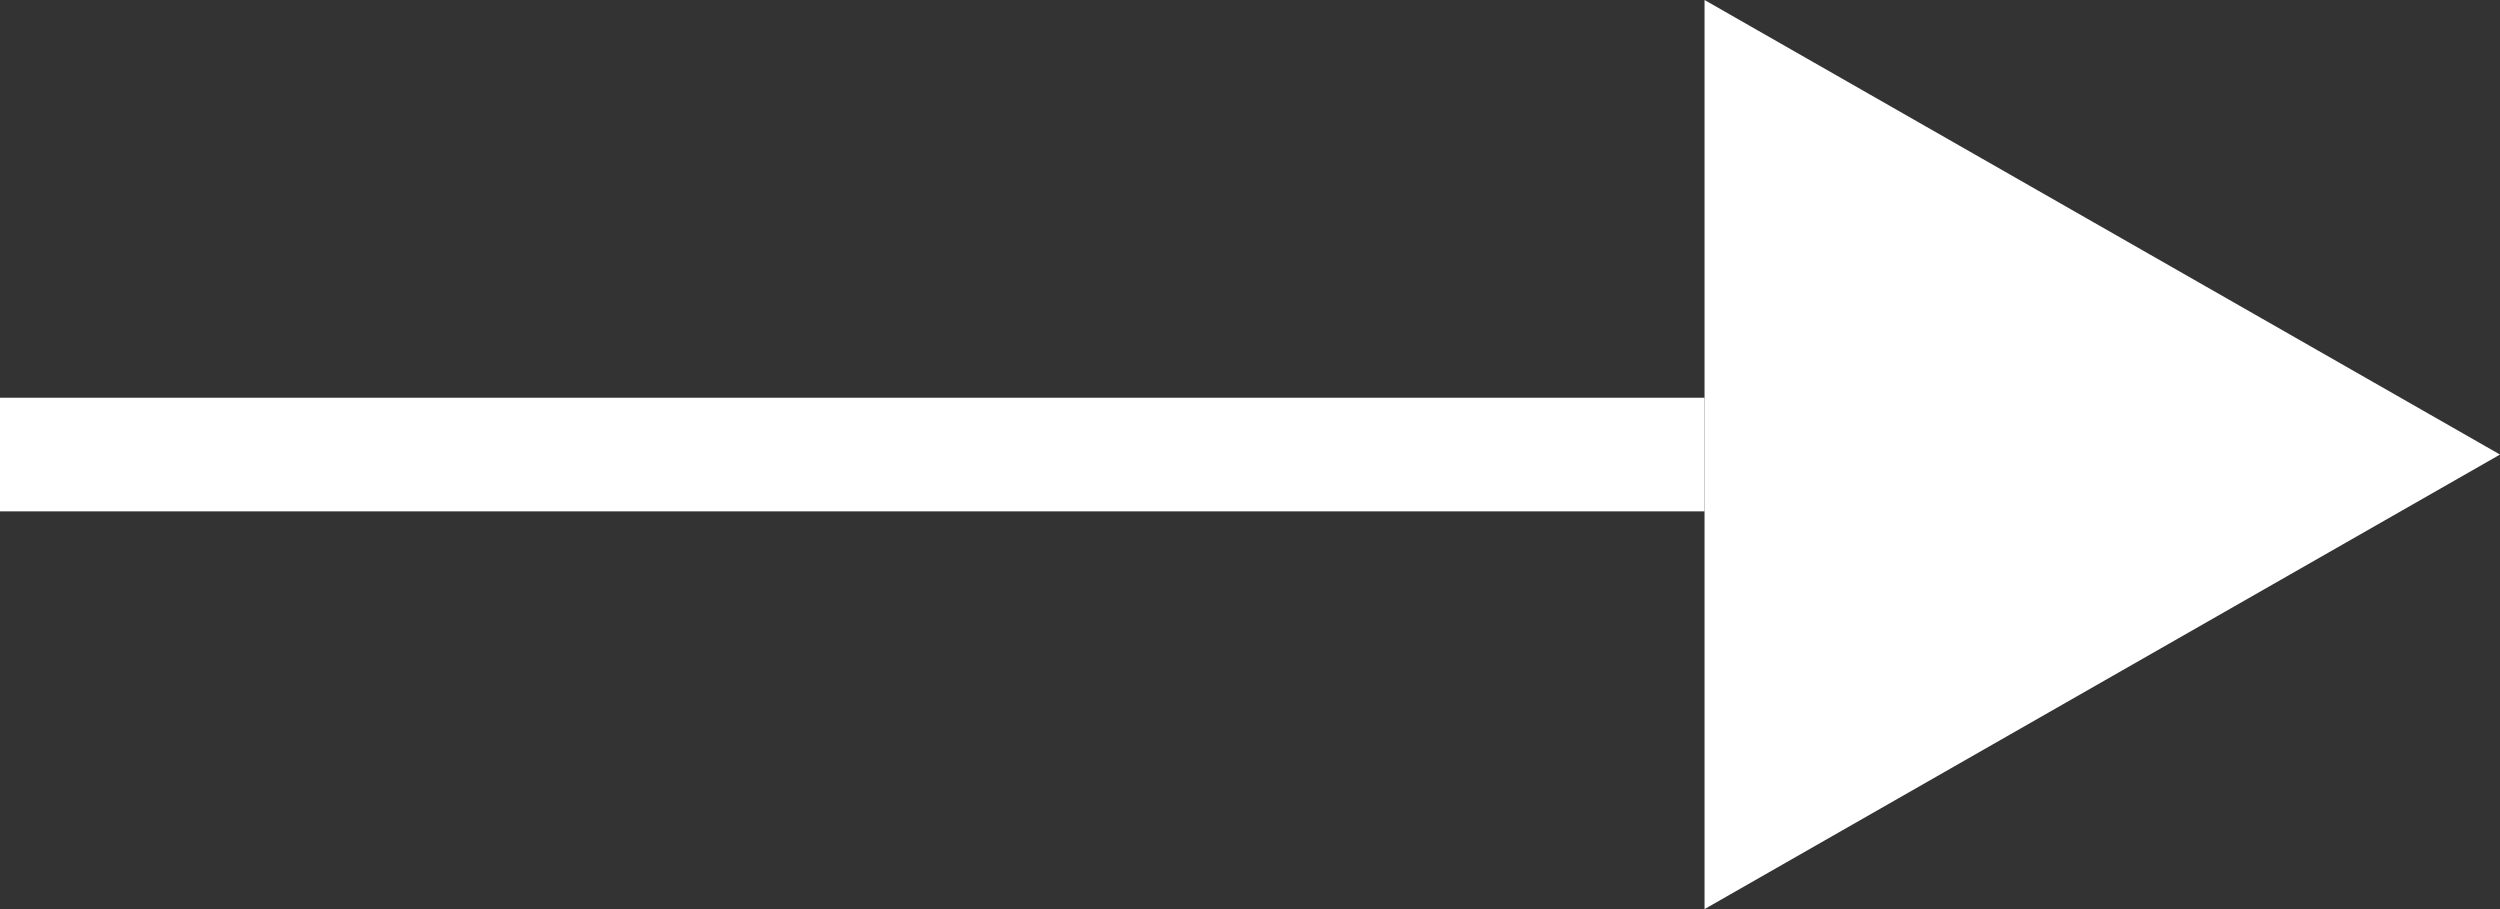
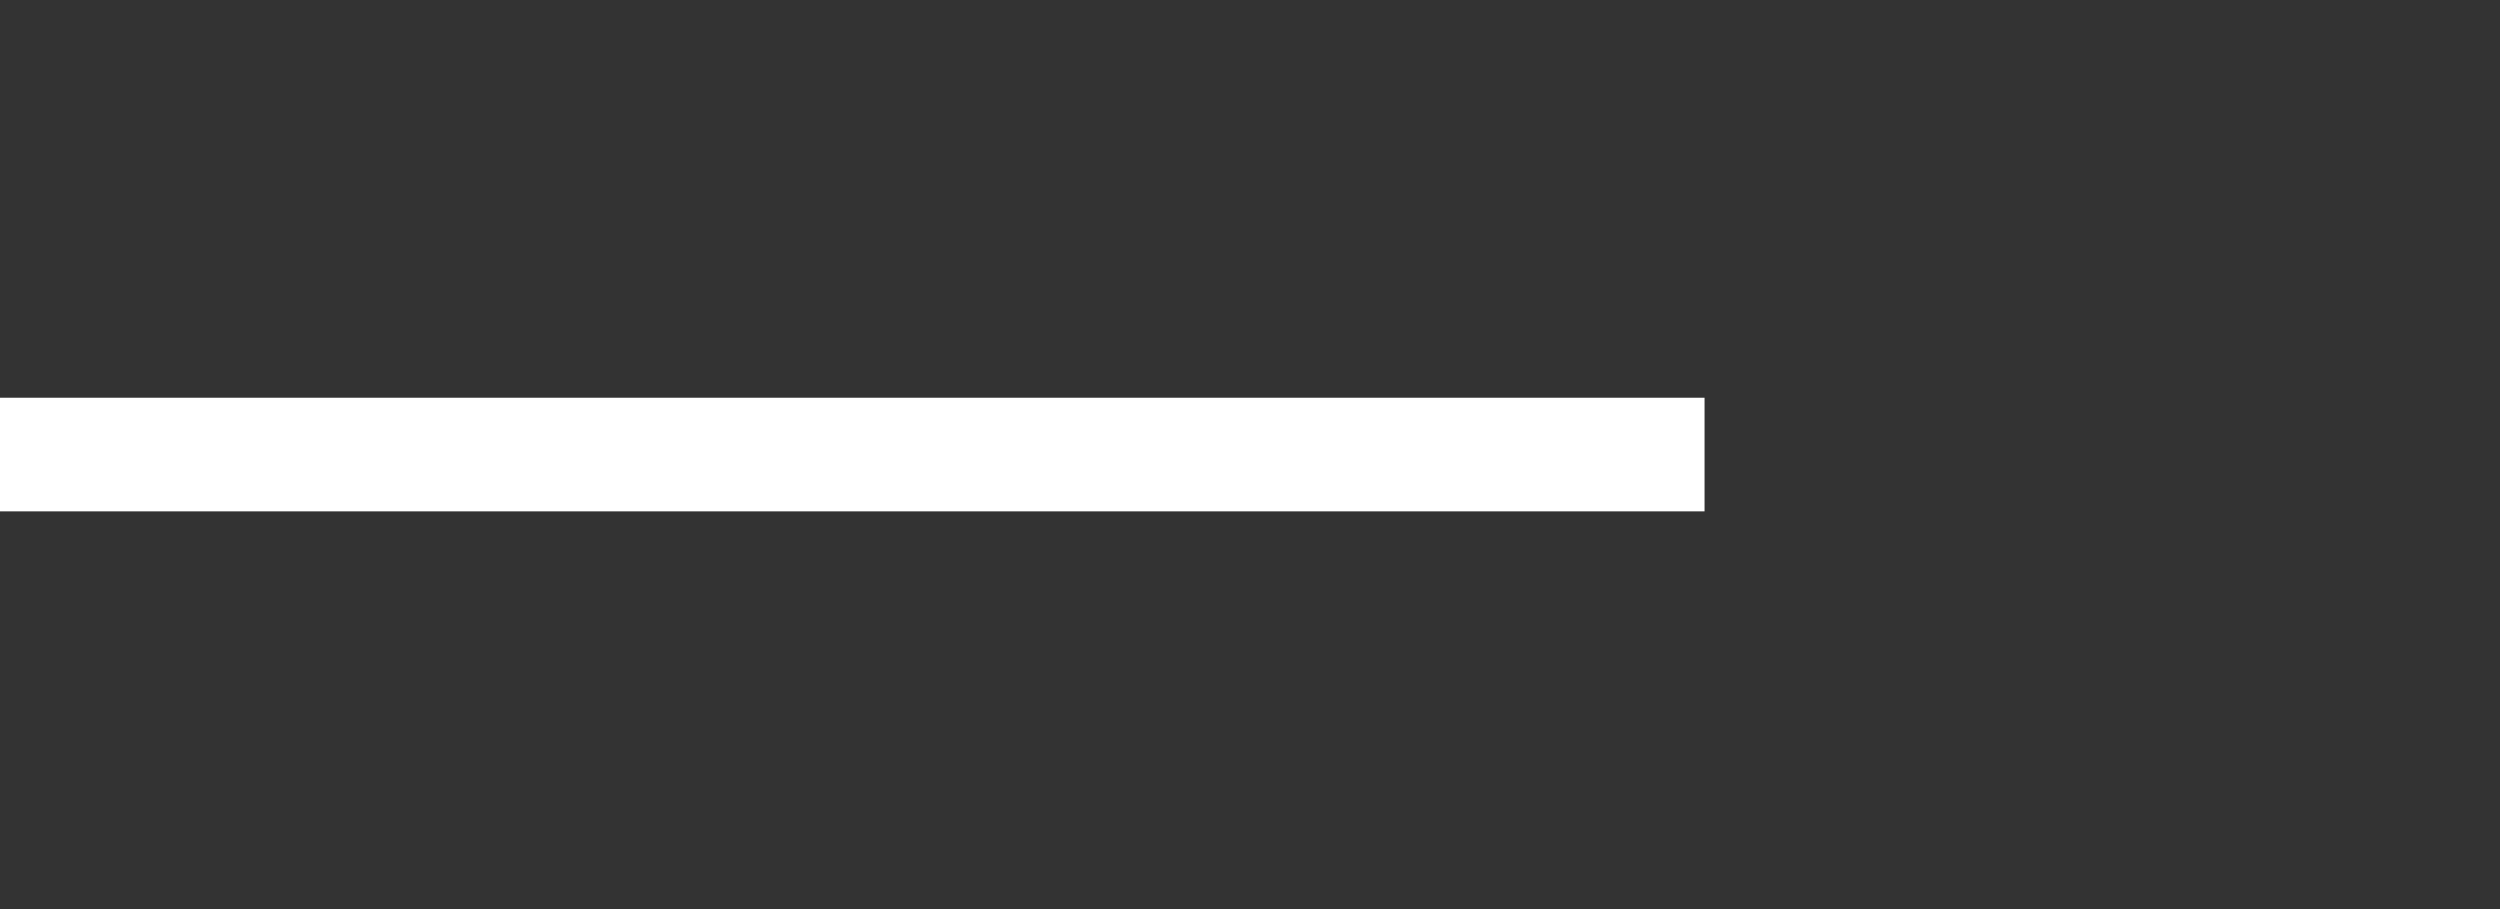
<svg xmlns="http://www.w3.org/2000/svg" width="22" height="8" viewBox="0 0 22 8">
  <rect x="0" y="0" width="22" height="8" fill="#333333" stroke="none" />
  <g id="Group_6" data-name="Group 6" transform="translate(-487.5 -975.5)">
    <line id="Line_2" data-name="Line 2" x2="15" transform="translate(487.5 979.5)" fill="none" stroke="#fff" stroke-width="1" />
-     <path id="Polygon_12" data-name="Polygon 12" d="M4,0,8,7H0Z" transform="translate(509.5 975.5) rotate(90)" fill="#fff" />
  </g>
</svg>